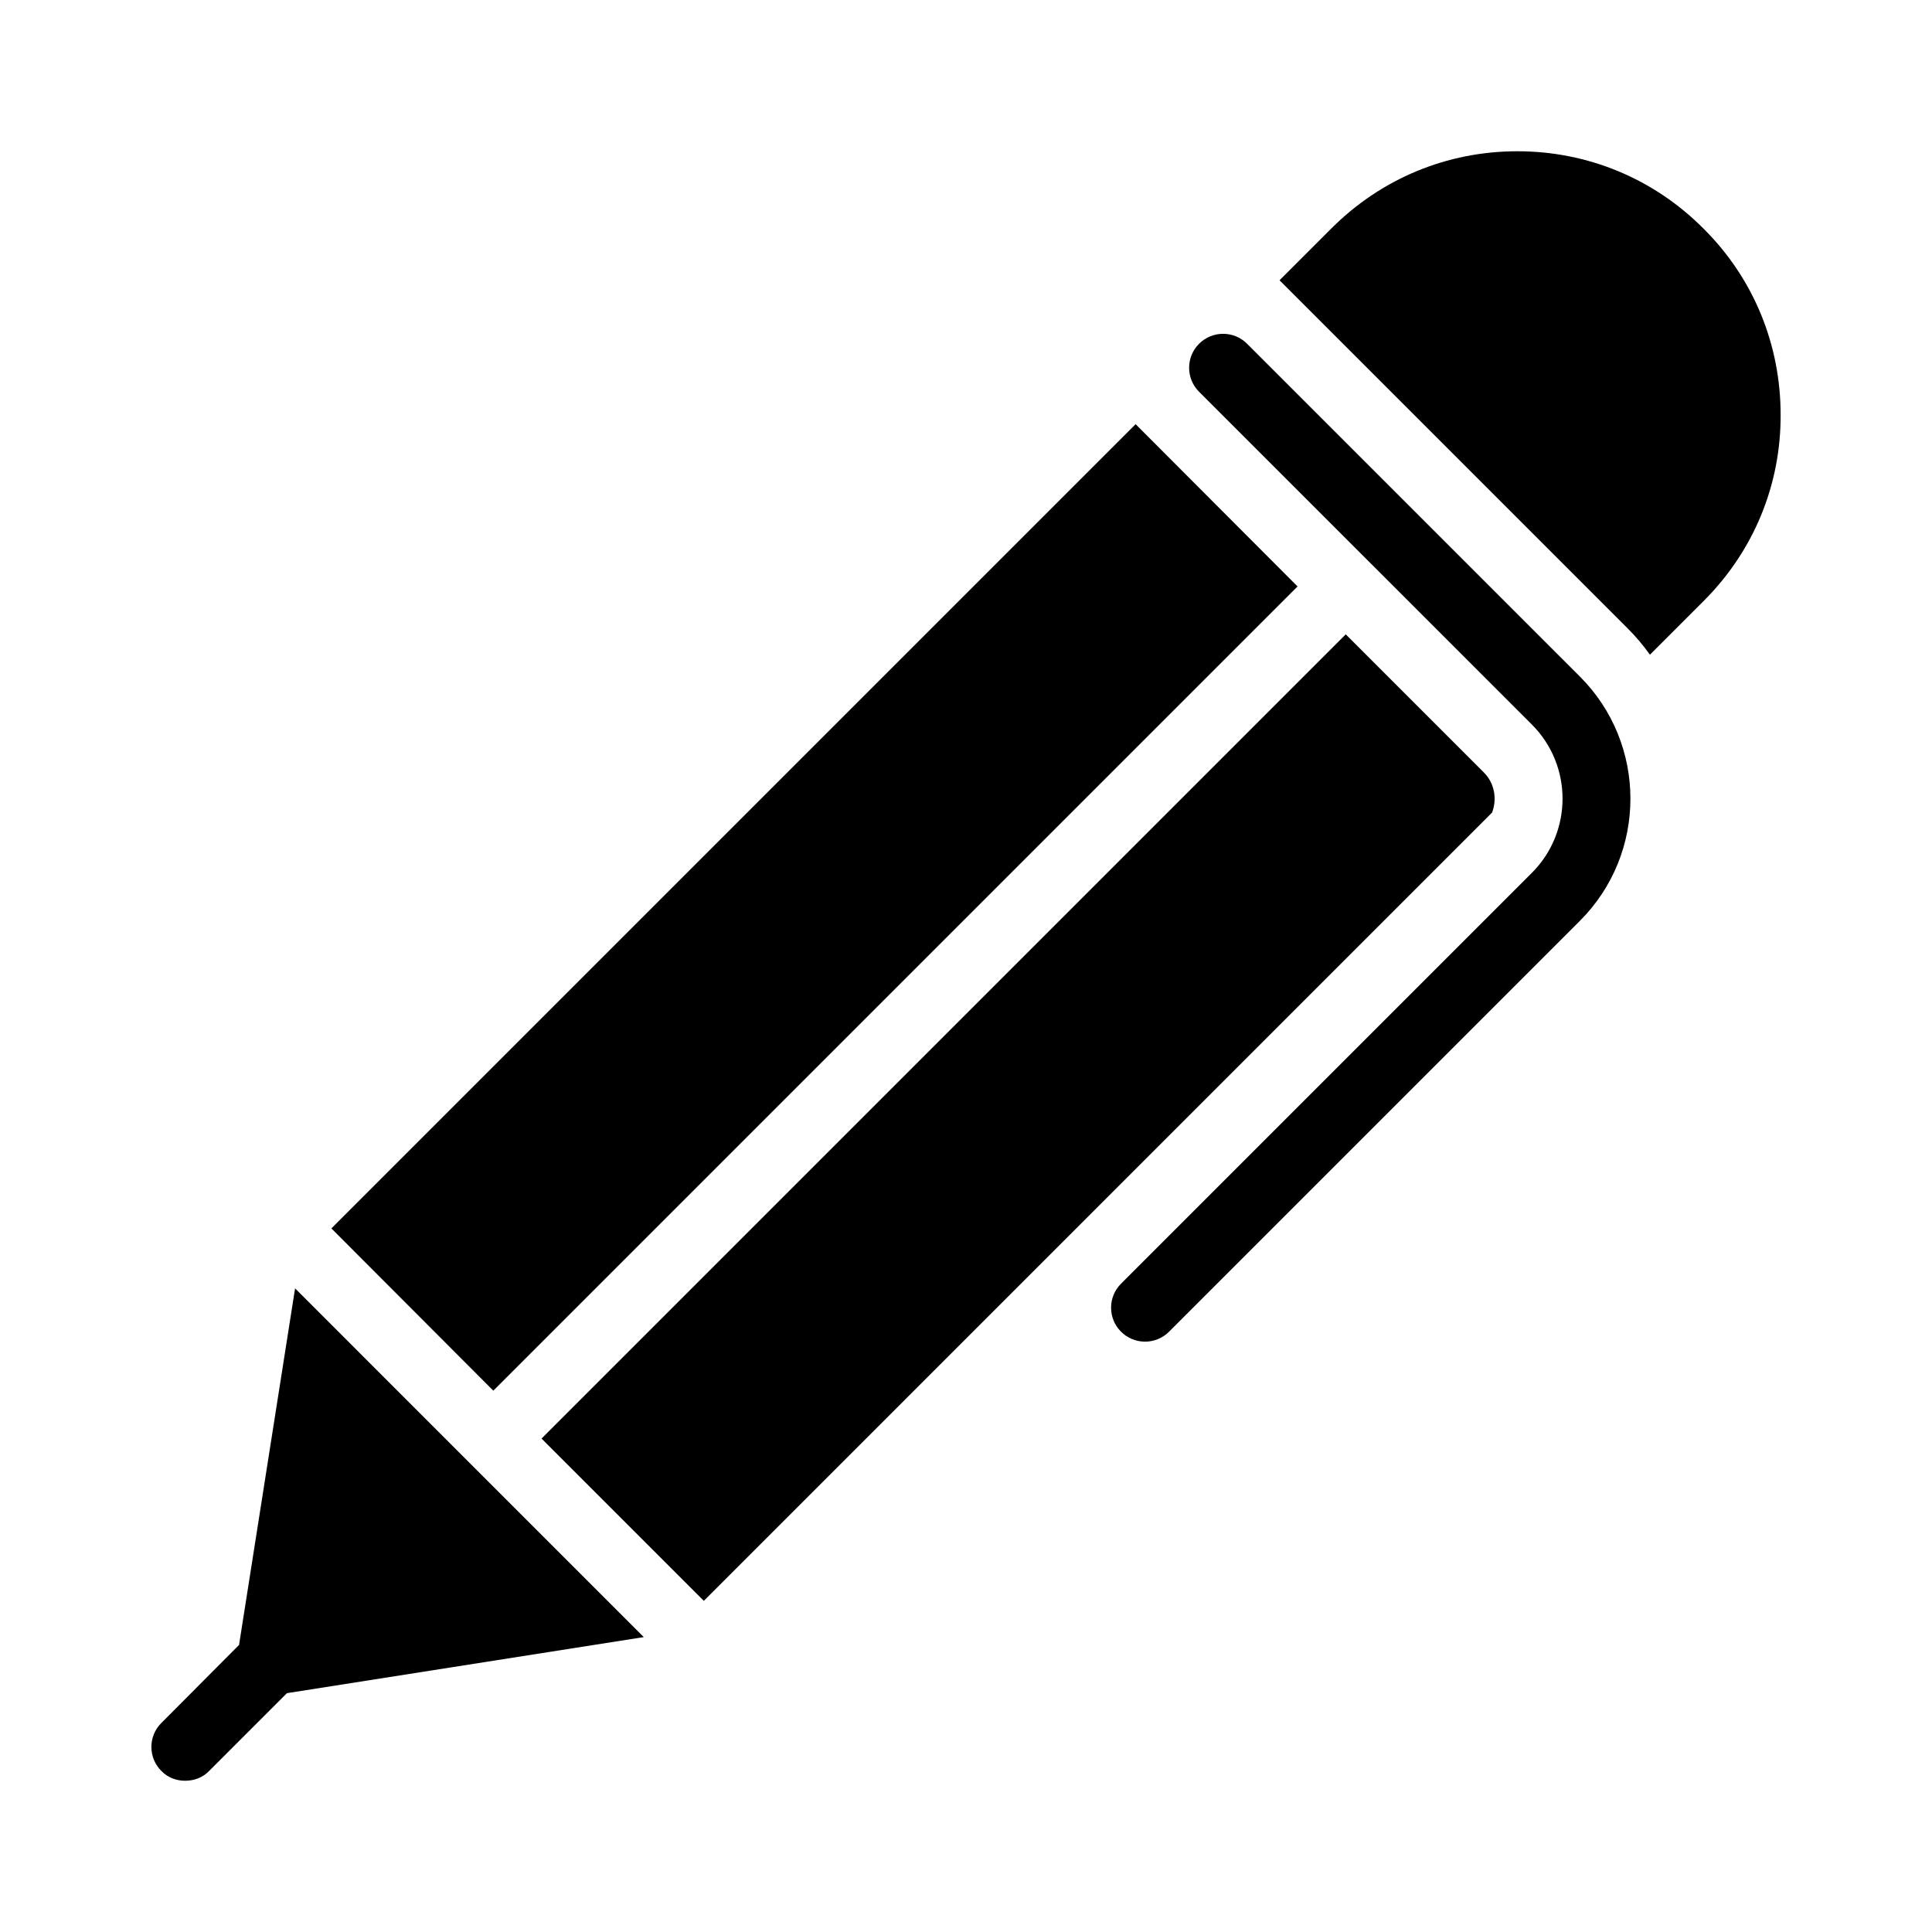
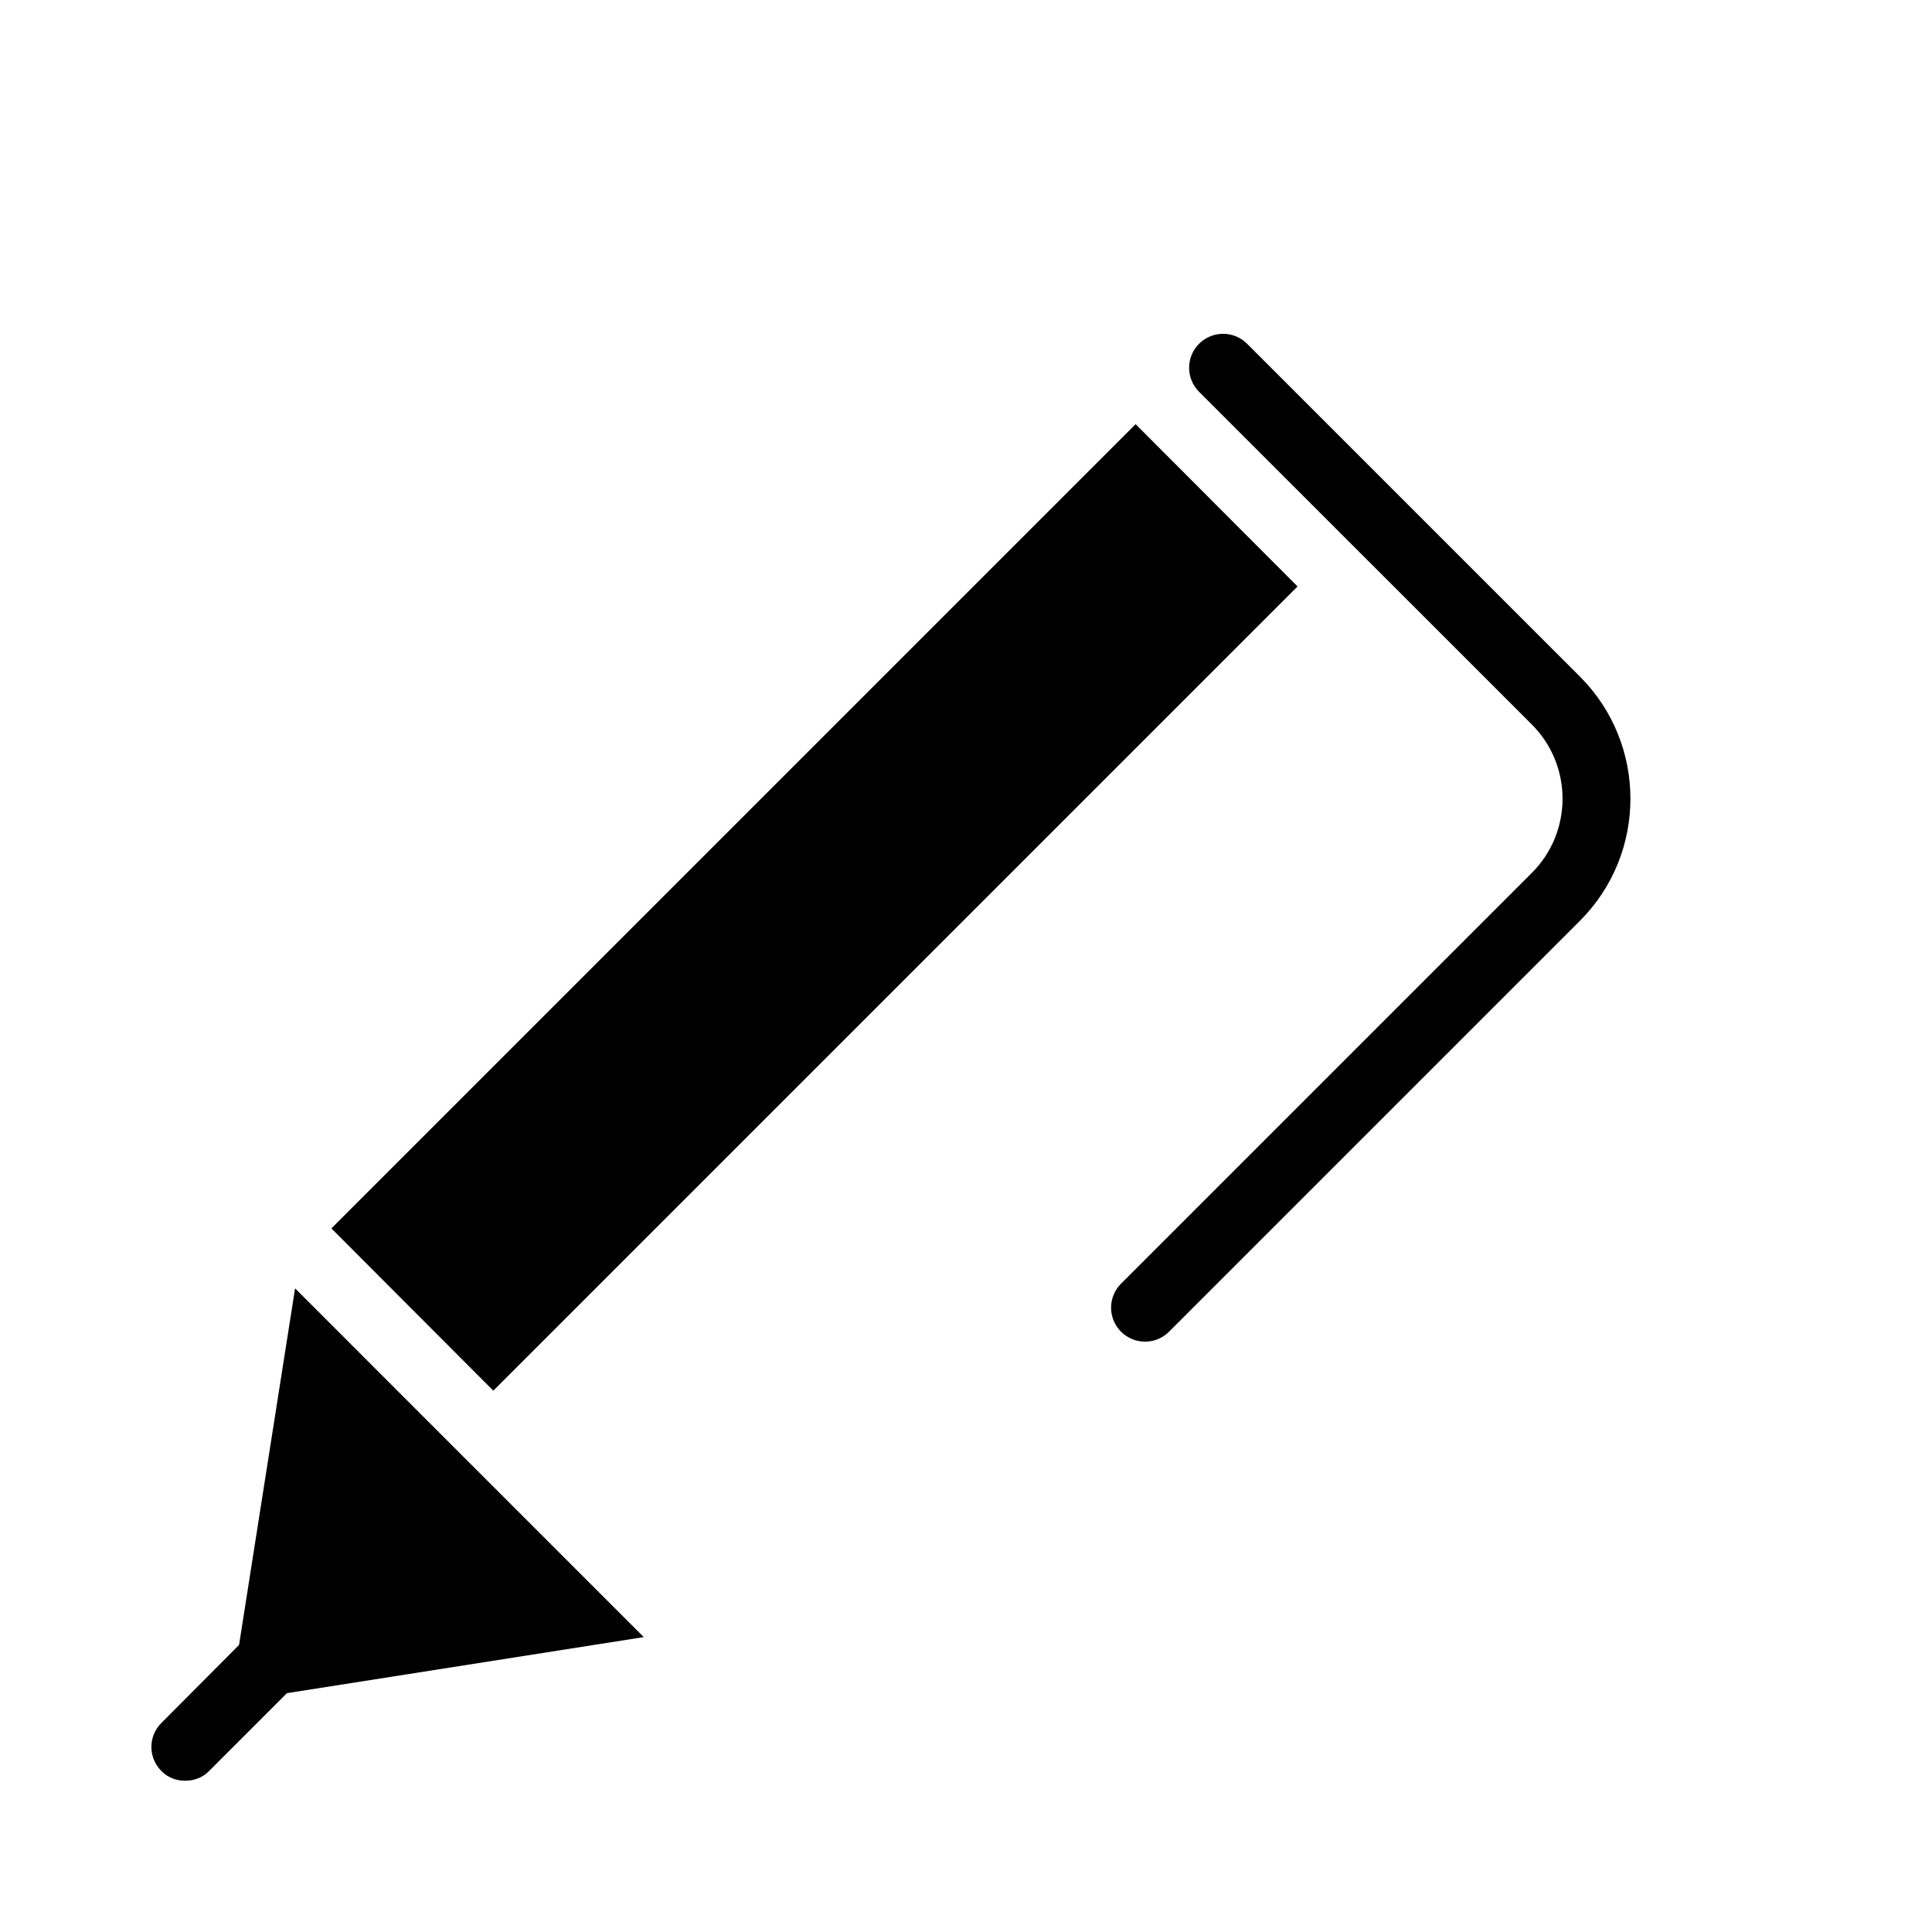
<svg xmlns="http://www.w3.org/2000/svg" fill="#000000" width="800px" height="800px" version="1.1" viewBox="144 144 512 512">
  <g>
    <path d="m231.82 469.54 42.914 43.004 213.13-213.13-42.914-43.004z" />
-     <path d="m539.41 359.34c1.352-3.508 0.719-7.738-2.16-10.617l-36.617-36.617-213.12 213.13 43.004 43.004z" />
-     <path d="m595.55 303.2c13.227-13.227 20.422-30.77 20.332-49.301 0-18.621-7.195-36.164-20.422-49.301-13.137-13.227-30.68-20.512-49.301-20.512h-0.09c-18.621 0-36.078 7.289-49.211 20.422l-13.766 13.766 92.305 92.305c2.16 2.16 4.137 4.5 5.848 6.926z" />
    <path d="m207.35 579.93-20.602 20.691c-3.508 3.508-3.508 9.176 0 12.684 1.707 1.805 4.047 2.613 6.297 2.613 2.34 0 4.68-0.809 6.387-2.609l20.602-20.602 94.574-14.859-46.191-46.191c-0.008-0.008-0.02-0.012-0.027-0.016-0.008-0.008-0.012-0.02-0.016-0.027l-46.176-46.18z" />
    <path d="m447.45 499.55c2.301 0 4.606-0.879 6.359-2.637l108.88-108.88c17.852-17.852 17.852-46.891 0-64.742l-88.199-88.191c-3.516-3.516-9.207-3.516-12.723 0s-3.516 9.207 0 12.723l88.199 88.191c10.832 10.832 10.832 28.465 0 39.297l-108.88 108.88c-3.516 3.516-3.516 9.207 0 12.723 1.758 1.758 4.059 2.637 6.359 2.637z" />
  </g>
</svg>